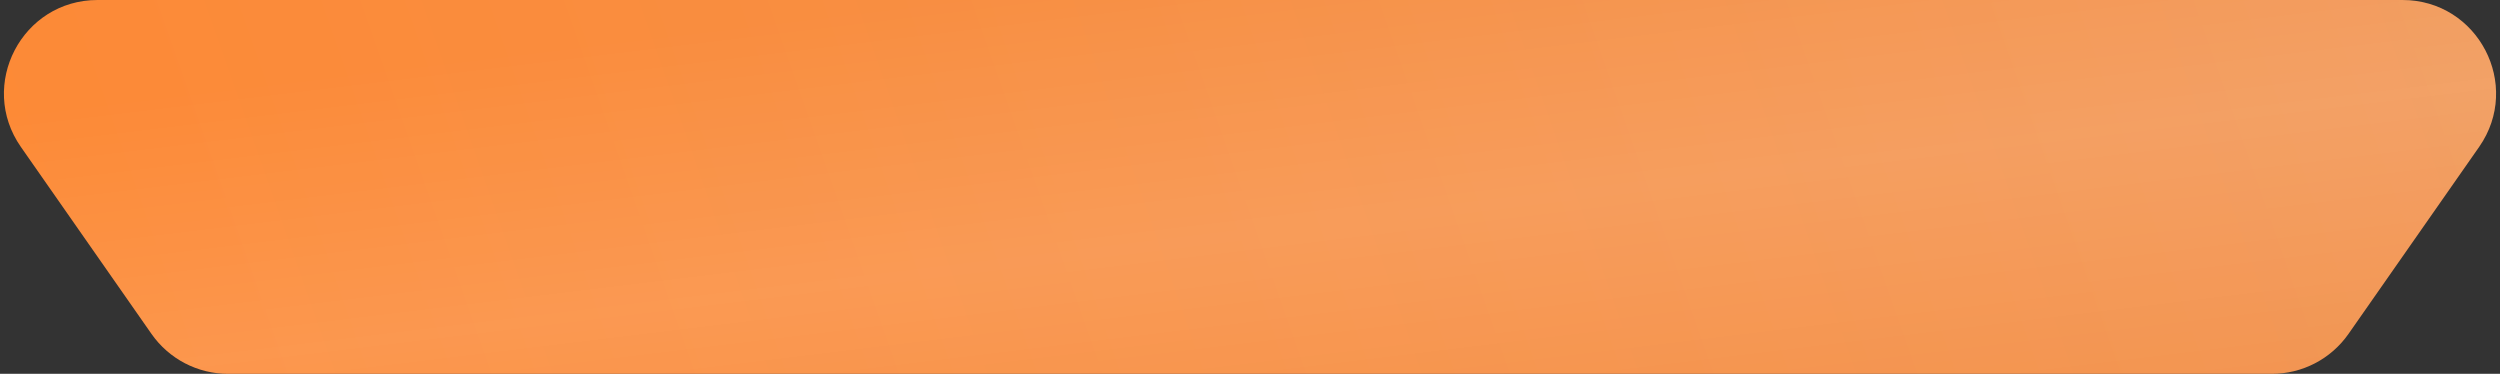
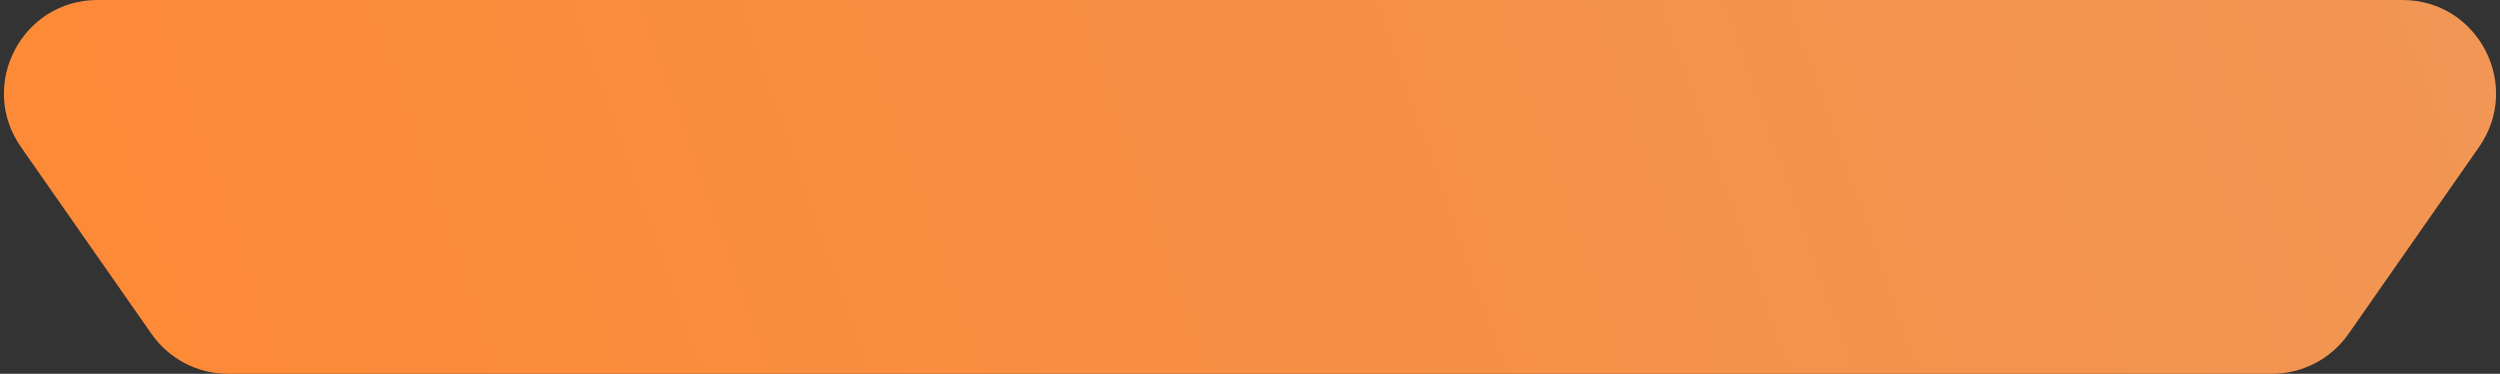
<svg xmlns="http://www.w3.org/2000/svg" width="214" height="32" viewBox="0 0 214 32" fill="none">
  <rect x="0" y="0" width="214" height="32" fill="#333333" stroke="none" />
  <path d="M1.791 12.582C-1.914 7.279 1.88 1.85769e-08 8.349 3.21104e-08L205.651 4.44885e-07C212.12 4.58418e-07 215.914 7.279 212.209 12.582L201.031 28.582C199.534 30.724 197.086 32 194.473 32L19.527 32C16.914 32 14.466 30.724 12.969 28.582L1.791 12.582Z" fill="url(#paint0_linear_206_385)" />
-   <path d="M1.791 12.582C-1.914 7.279 1.88 1.85769e-08 8.349 3.21104e-08L205.651 4.44885e-07C212.12 4.58418e-07 215.914 7.279 212.209 12.582L201.031 28.582C199.534 30.724 197.086 32 194.473 32L19.527 32C16.914 32 14.466 30.724 12.969 28.582L1.791 12.582Z" fill="url(#paint1_linear_206_385)" fill-opacity="0.11" />
  <defs>
    <linearGradient id="paint0_linear_206_385" x1="232.5" y1="3.288" x2="-15.78" y2="90.584" gradientUnits="userSpaceOnUse">
      <stop stop-color="#F09757" />
      <stop offset="1" stop-color="#FF8730" />
    </linearGradient>
    <linearGradient id="paint1_linear_206_385" x1="231.5" y1="-18.411" x2="237.256" y2="28.922" gradientUnits="userSpaceOnUse">
      <stop stop-color="white" stop-opacity="0" />
      <stop offset="0.485" stop-color="white" />
      <stop offset="1" stop-color="white" stop-opacity="0" />
    </linearGradient>
  </defs>
</svg>